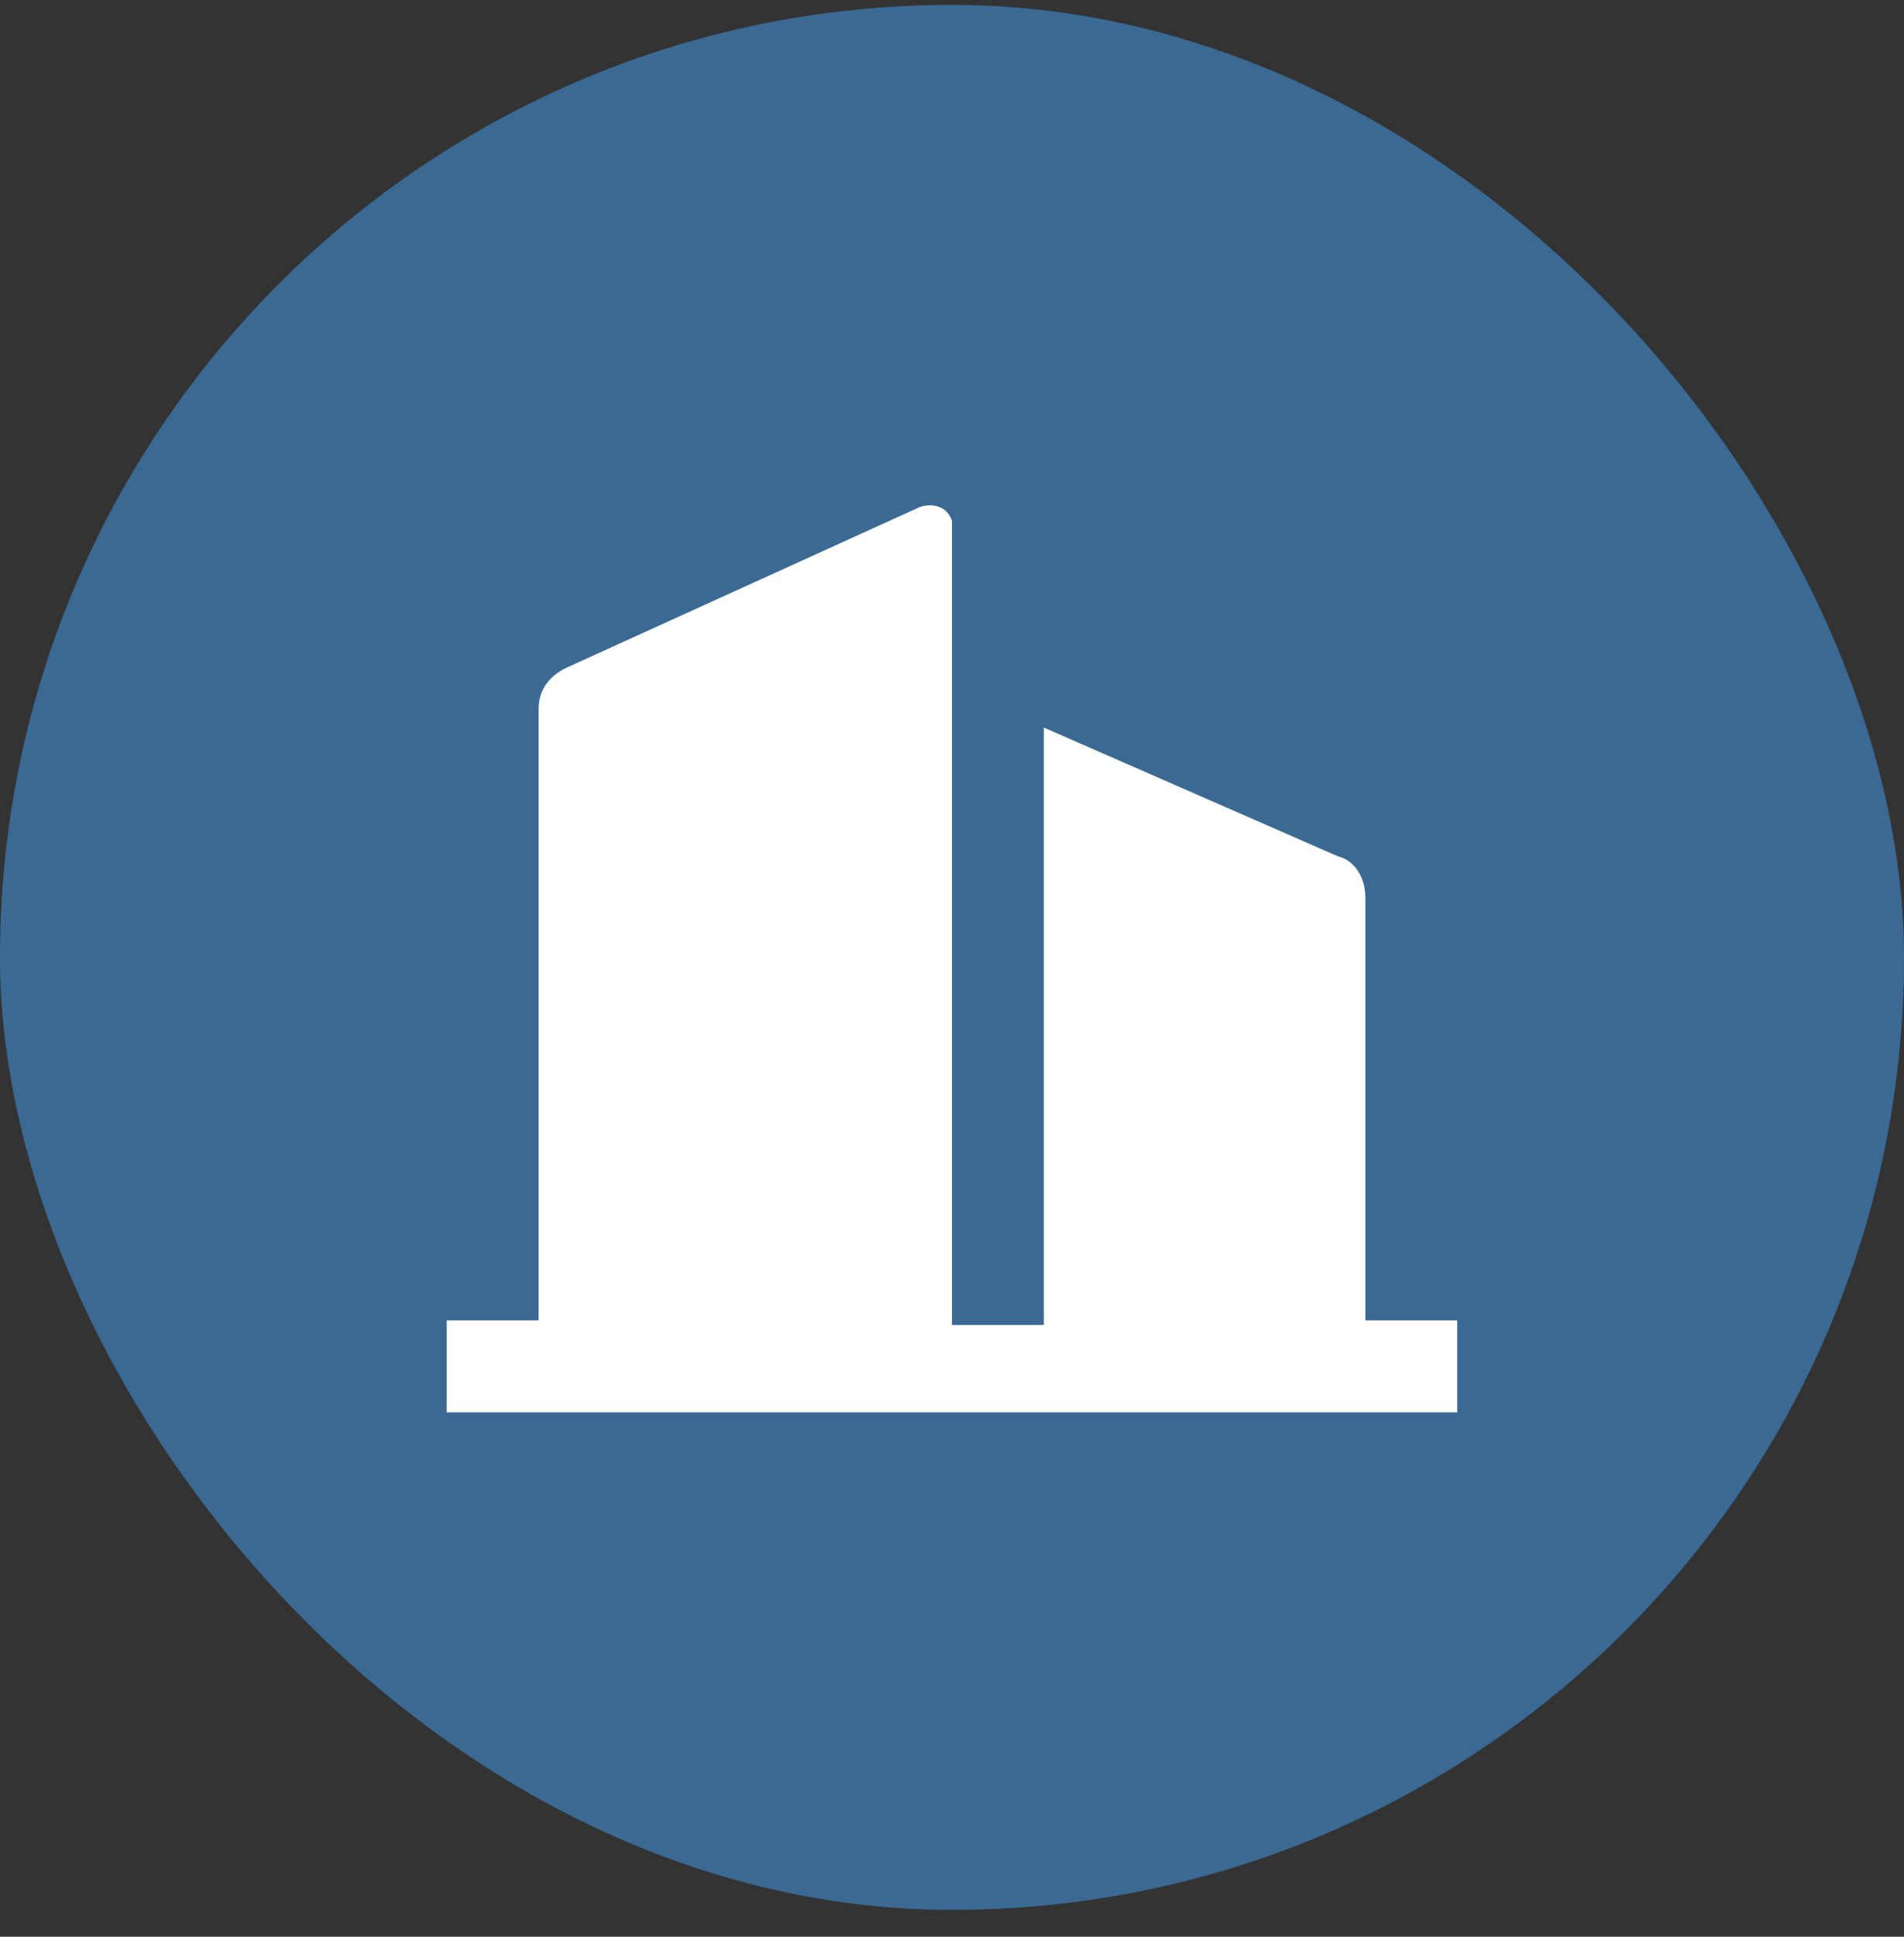
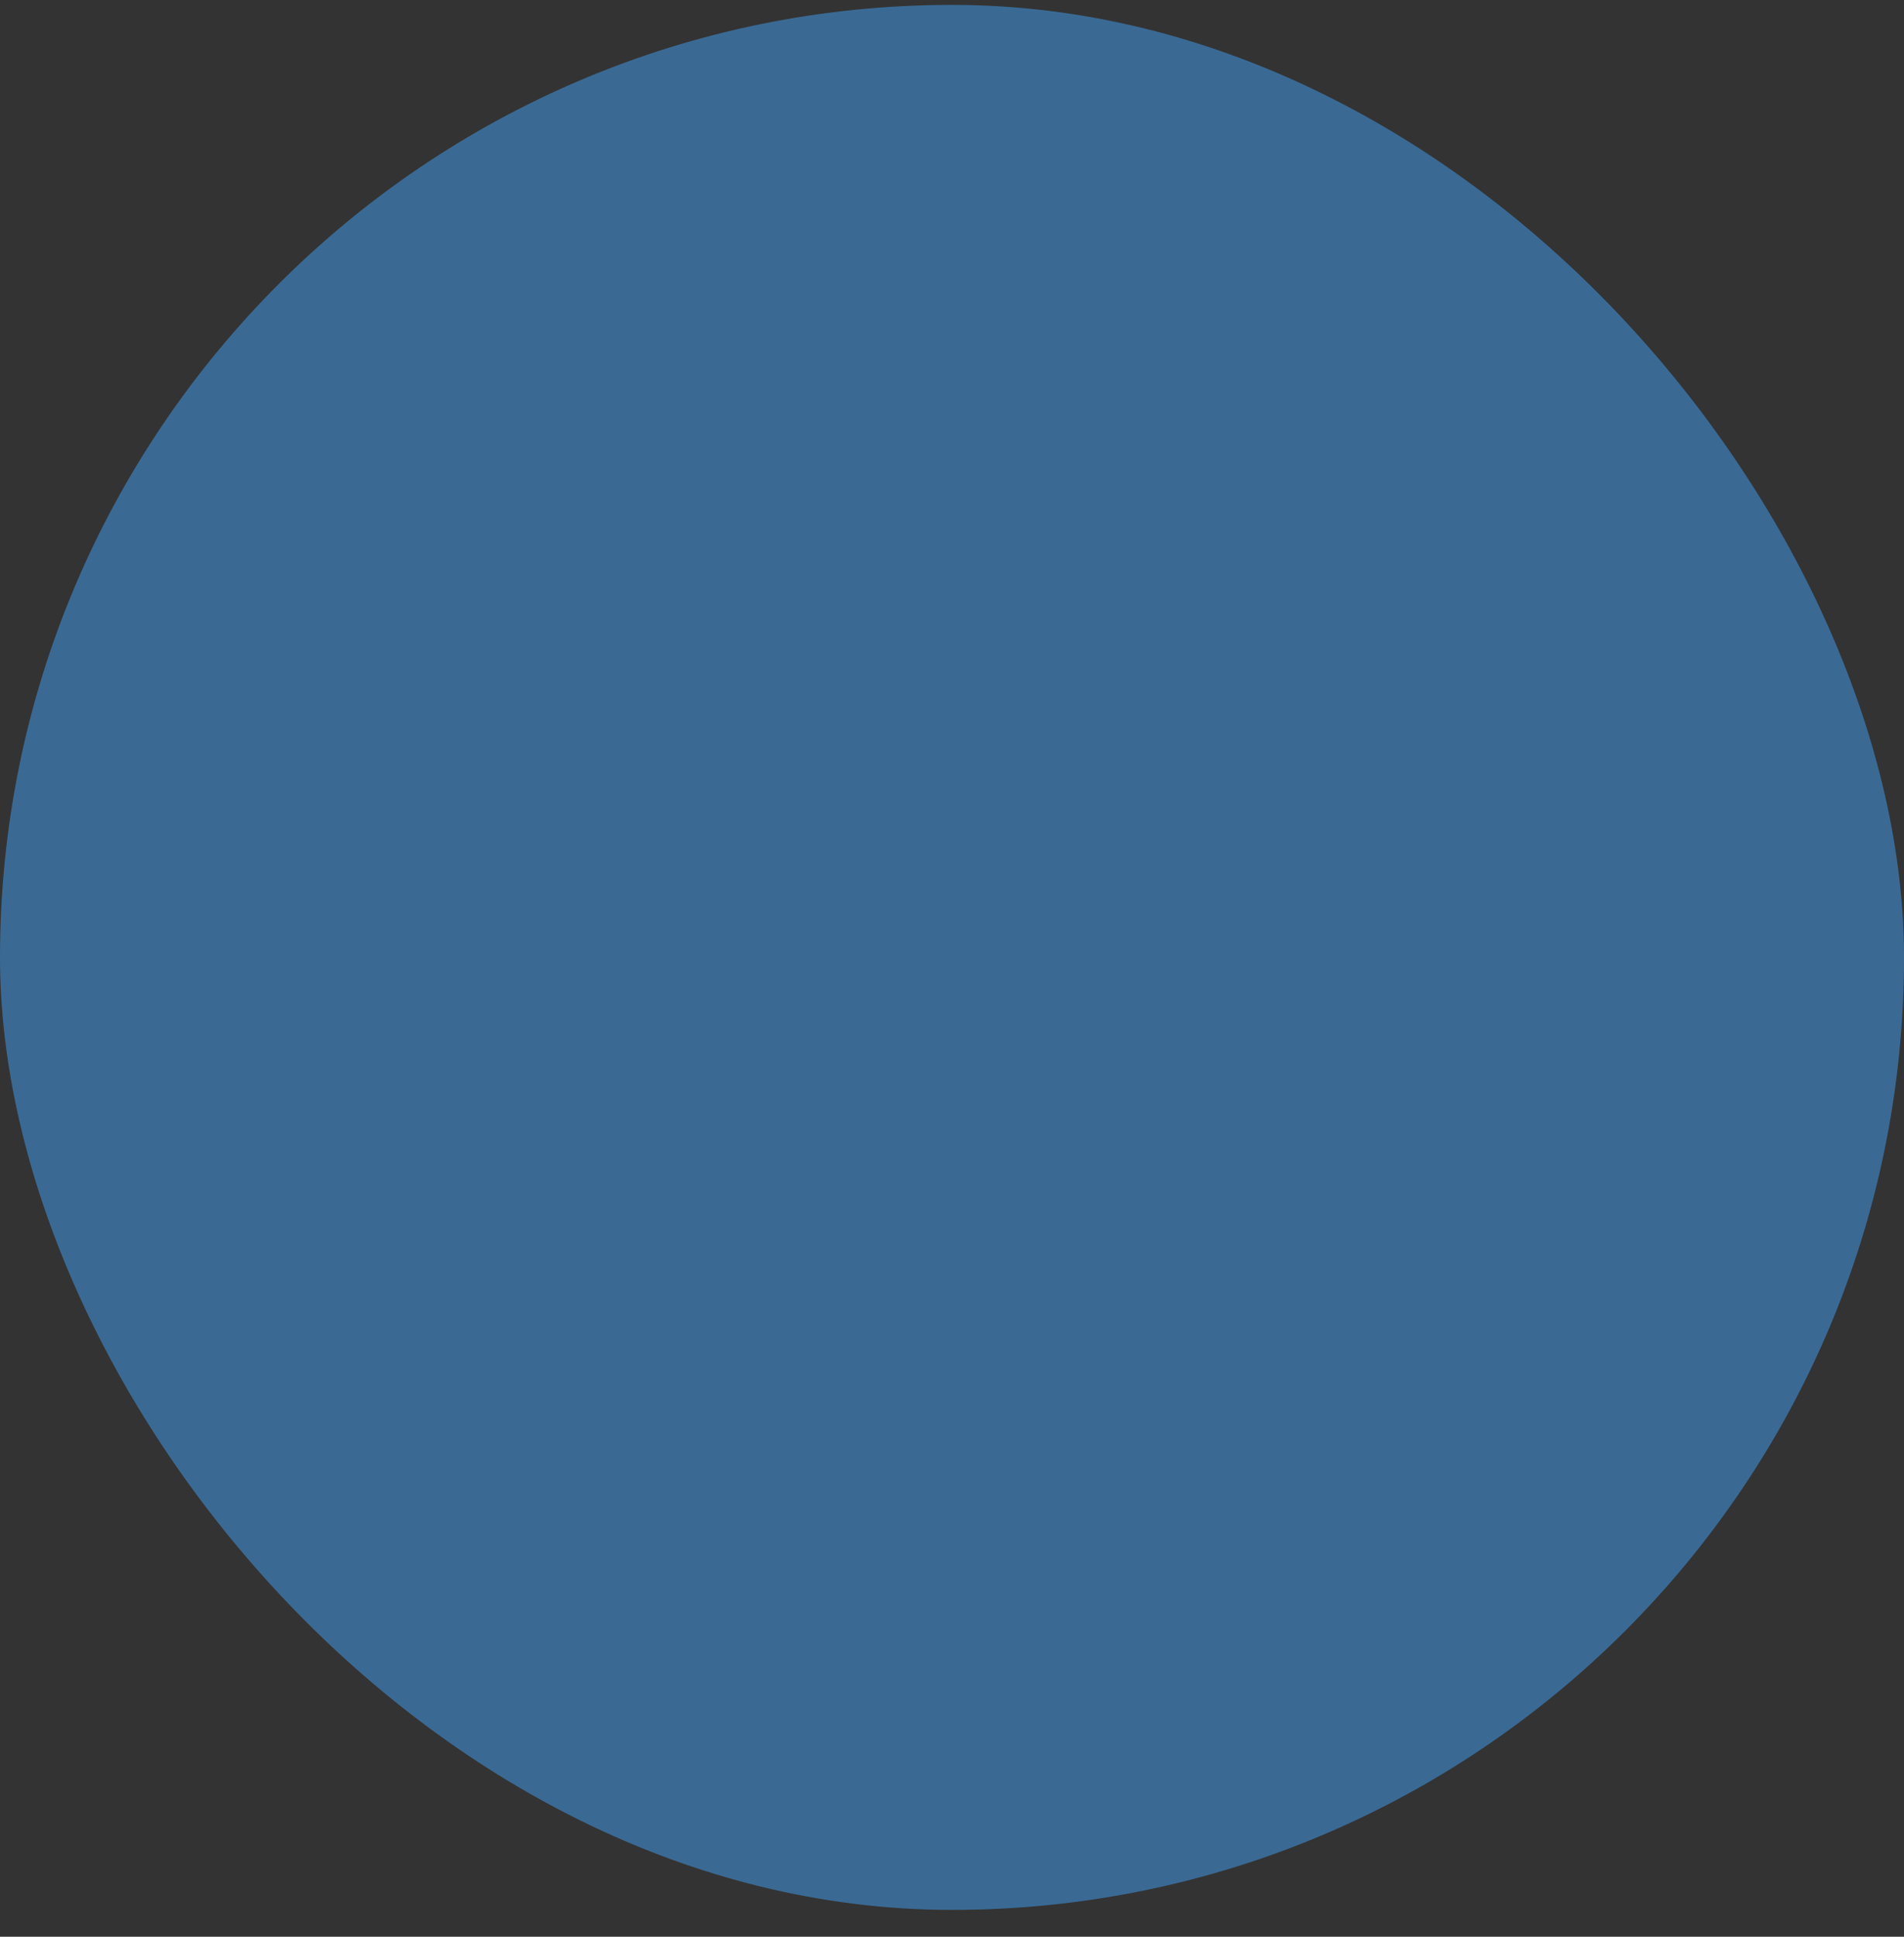
<svg xmlns="http://www.w3.org/2000/svg" fill="none" height="61" viewBox="0 0 60 61" width="60">
  <rect x="0" y="0" width="60" height="61" fill="#333333" stroke="none" />
  <rect fill="#3a6a94" height="60" rx="30" width="60" y=".154" />
-   <path d="m43.026 41.588v-13.316c0-.579-.289-1.158-.869-1.303l-9.263-4.053v18.816h-2.895v-25.04c0-.145 0-.145 0-.289-.145-.434-.579-.579-1.013-.434l-11.145 5.066c-.579.289-.868.724-.868 1.303v19.25h-2.895v2.895h31.842v-2.895z" fill="#fff" />
</svg>